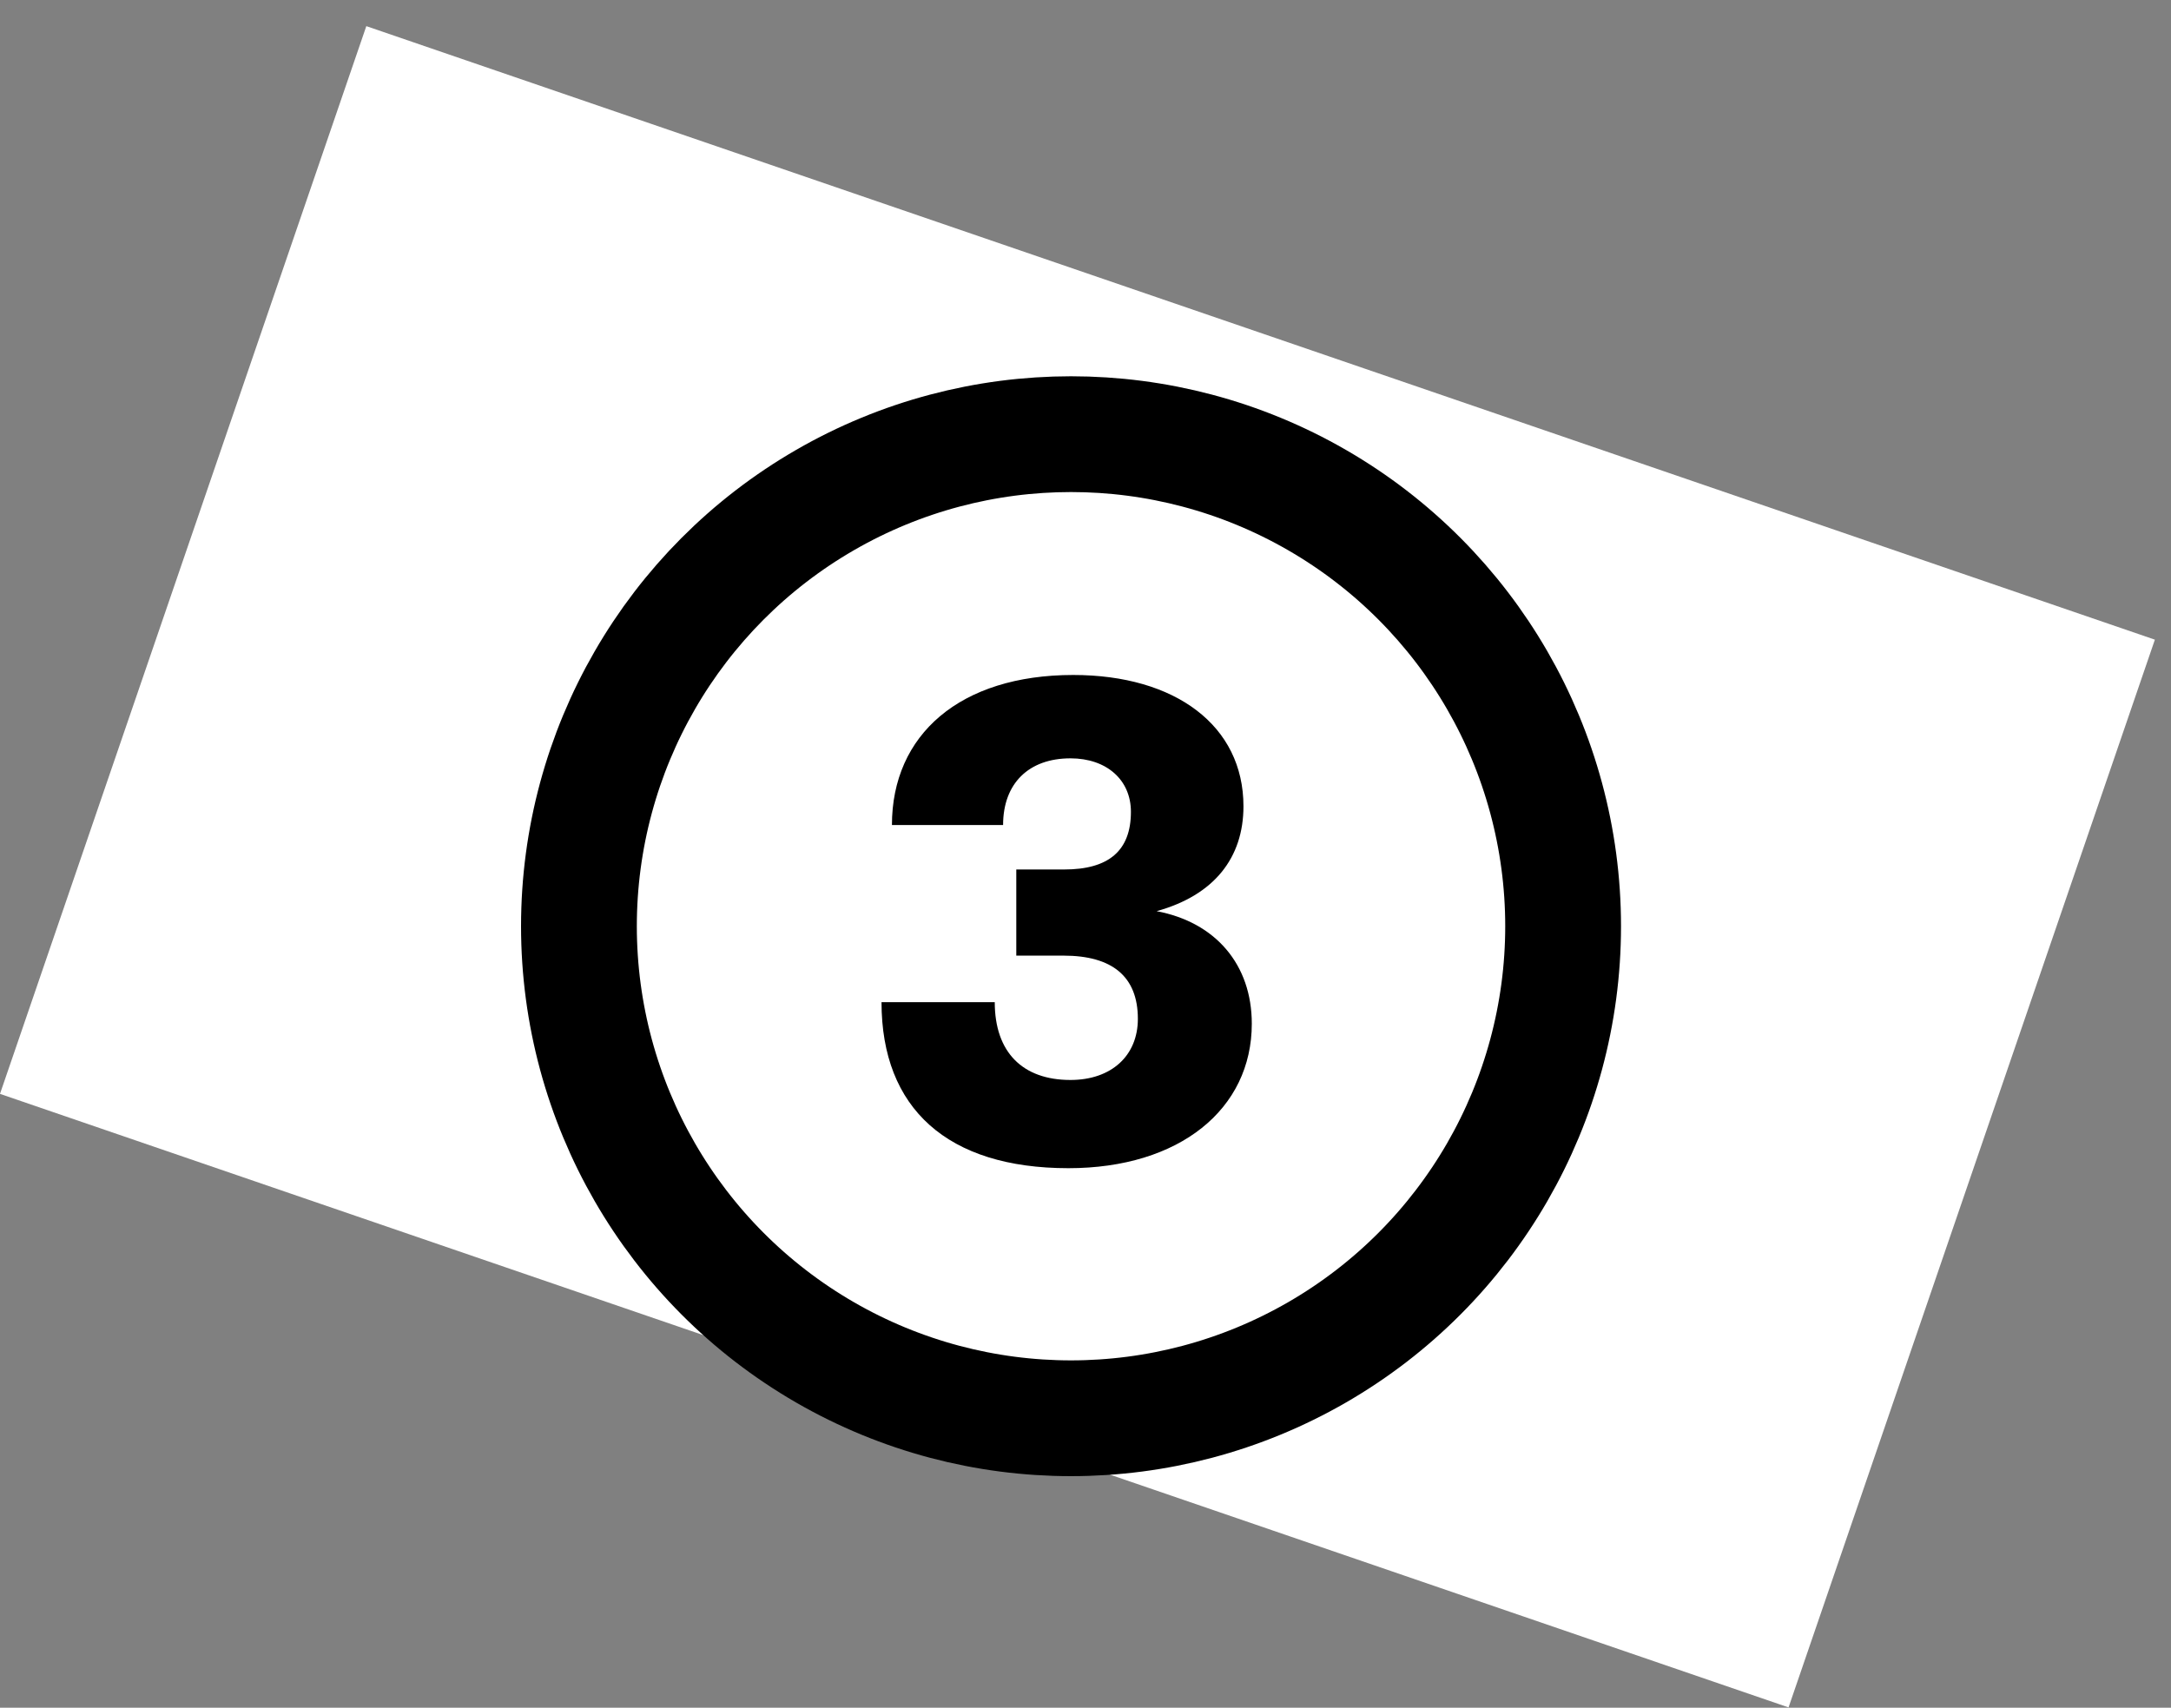
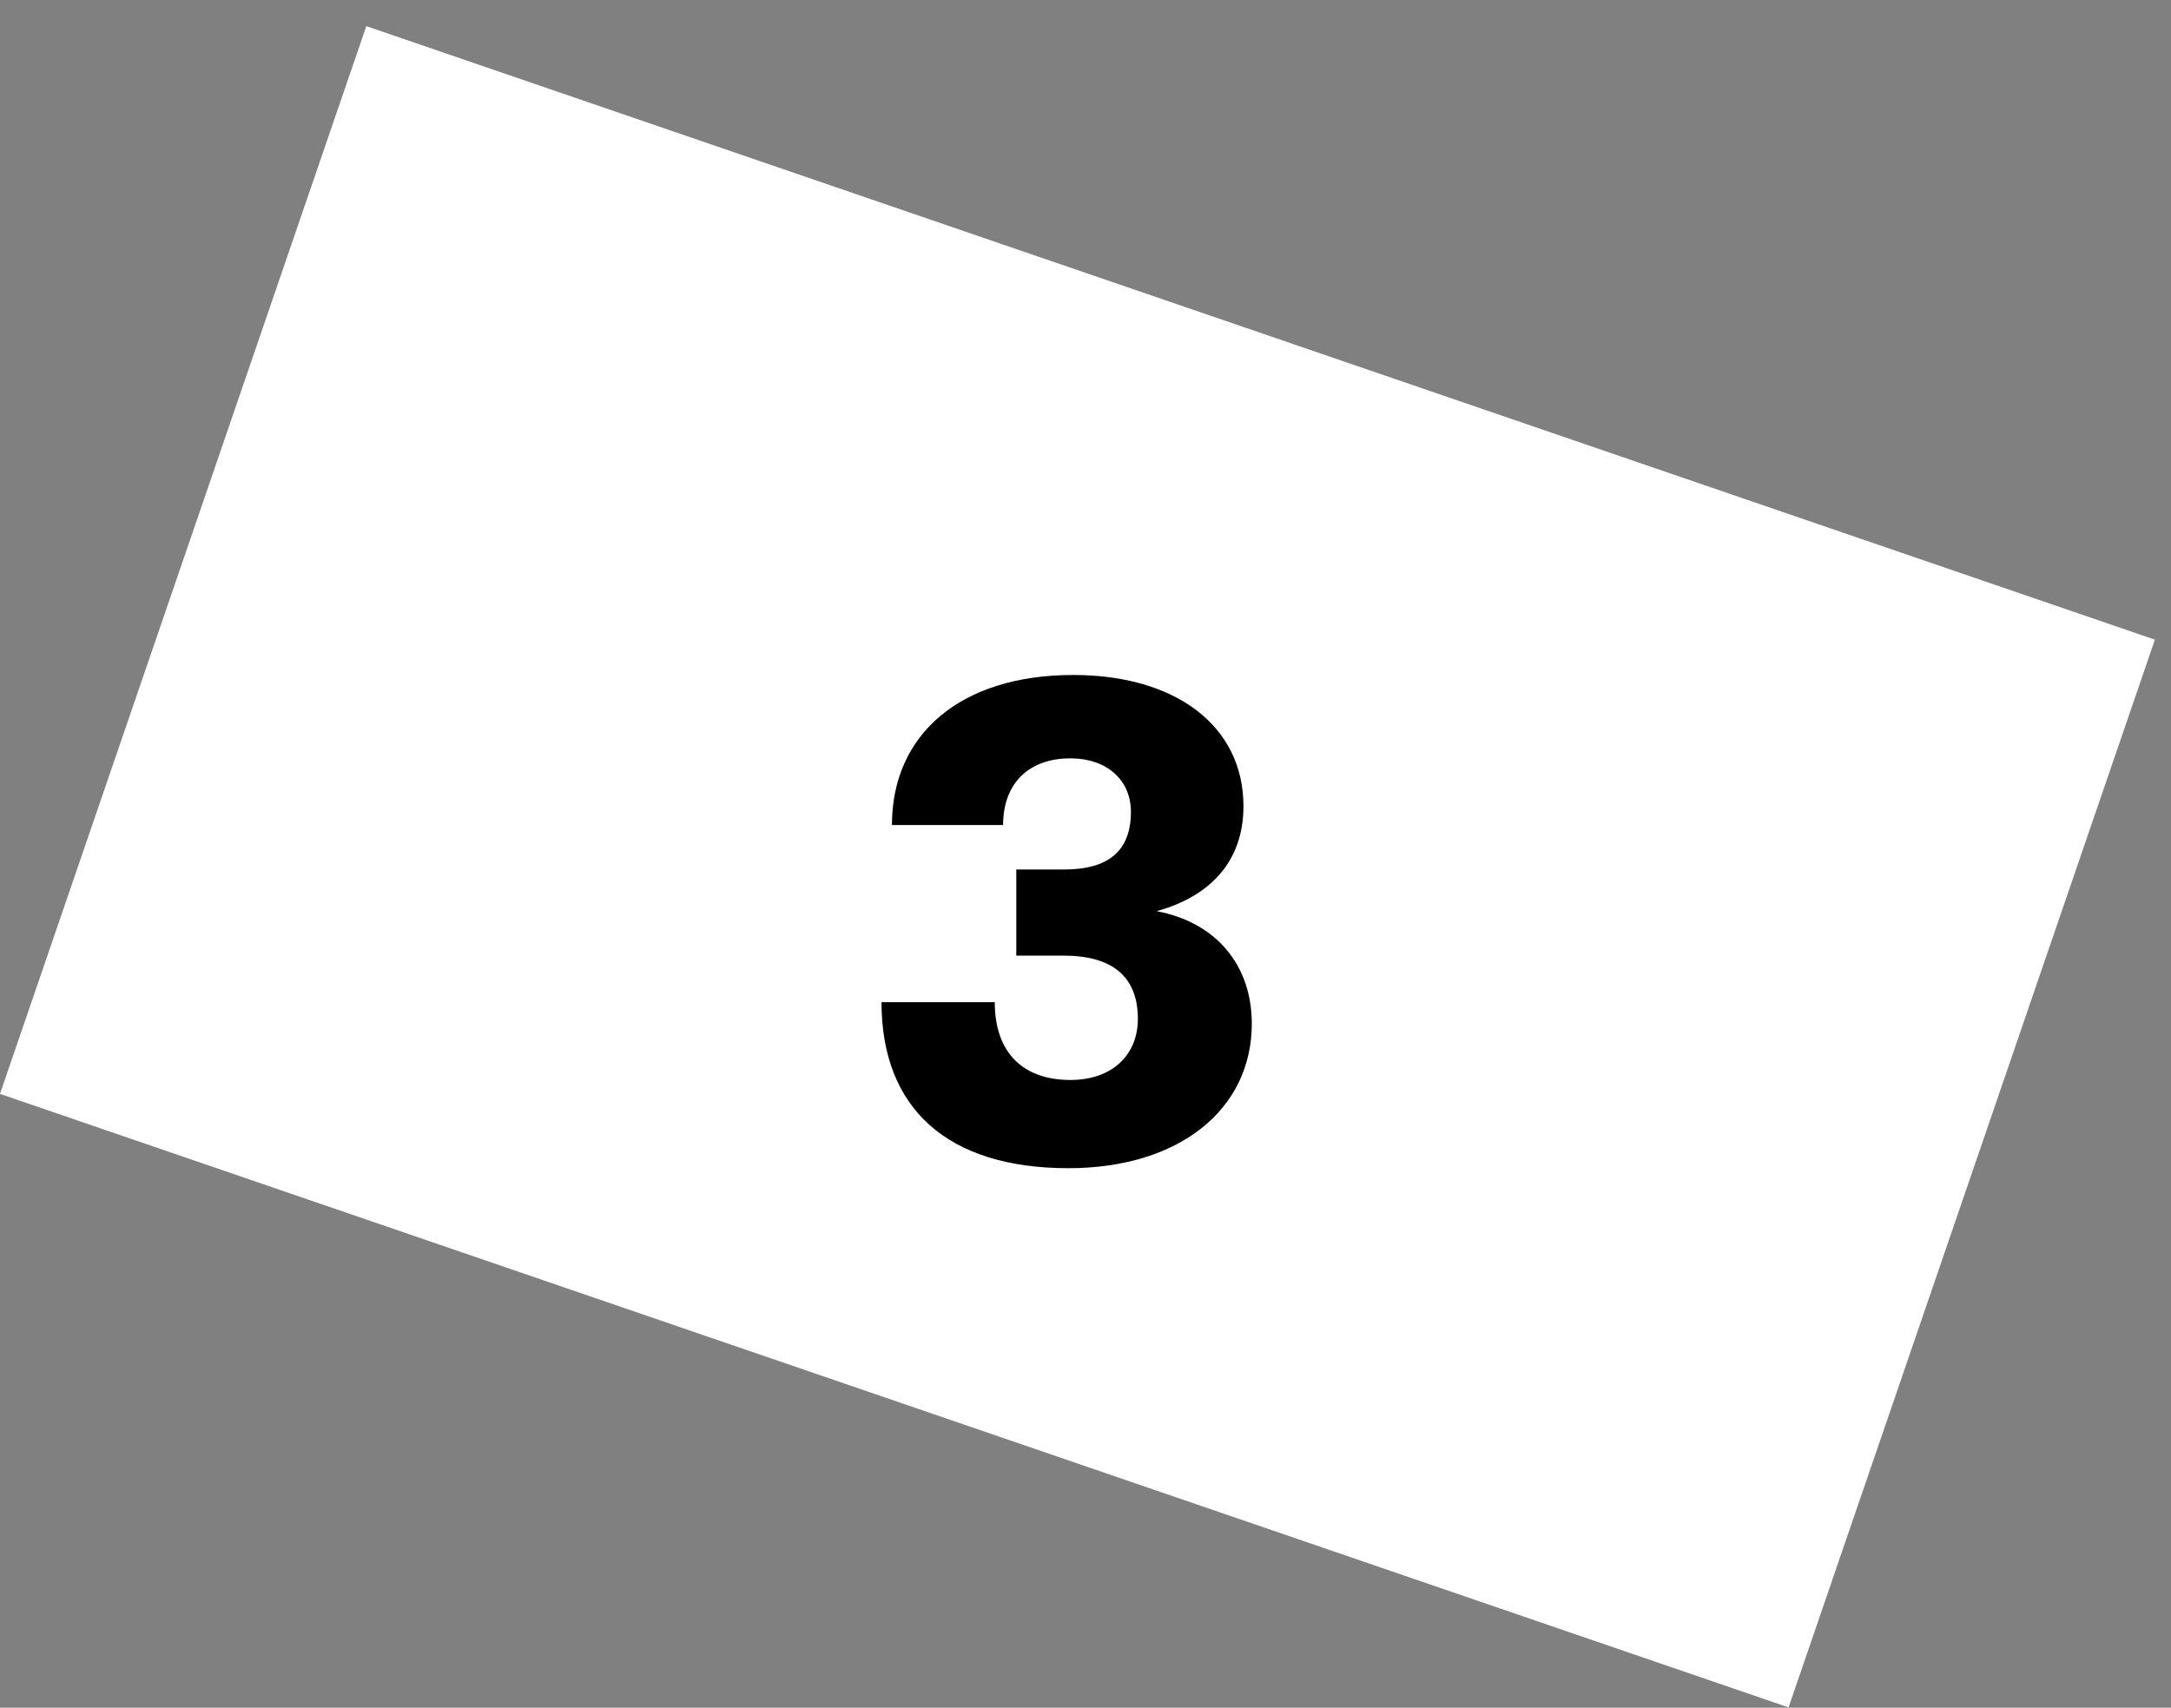
<svg xmlns="http://www.w3.org/2000/svg" width="75" height="59" viewBox="0 0 75 59" fill="none">
  <rect x="0" y="0" width="75" height="59" fill="#808080" stroke="none" />
  <rect x="12.655" y="0.903" width="65.323" height="39" transform="rotate(18.935 12.655 0.903)" fill="white" />
-   <path d="M36.909 40.36C40.749 40.36 43.245 38.32 43.245 35.368C43.245 33.328 41.997 31.864 39.957 31.48C41.949 30.928 42.957 29.632 42.957 27.856C42.957 25.072 40.605 23.32 37.077 23.32C33.165 23.32 30.813 25.384 30.813 28.504H34.653C34.653 27.064 35.541 26.2 36.981 26.2C38.229 26.2 39.069 26.944 39.069 28.048C39.069 29.392 38.301 30.04 36.765 30.04H35.109V33.016H36.741C38.421 33.016 39.309 33.736 39.309 35.2C39.309 36.472 38.397 37.312 36.981 37.312C35.325 37.312 34.365 36.352 34.365 34.624H30.453C30.453 38.296 32.733 40.36 36.909 40.36Z" fill="black" />
-   <circle cx="37" cy="32" r="17" stroke="black" stroke-width="4" />
+   <path d="M36.909 40.36C40.749 40.36 43.245 38.32 43.245 35.368C43.245 33.328 41.997 31.864 39.957 31.48C41.949 30.928 42.957 29.632 42.957 27.856C42.957 25.072 40.605 23.32 37.077 23.32C33.165 23.32 30.813 25.384 30.813 28.504H34.653C34.653 27.064 35.541 26.2 36.981 26.2C38.229 26.2 39.069 26.944 39.069 28.048C39.069 29.392 38.301 30.04 36.765 30.04H35.109V33.016H36.741C38.421 33.016 39.309 33.736 39.309 35.2C39.309 36.472 38.397 37.312 36.981 37.312C35.325 37.312 34.365 36.352 34.365 34.624H30.453C30.453 38.296 32.733 40.36 36.909 40.36" fill="black" />
</svg>